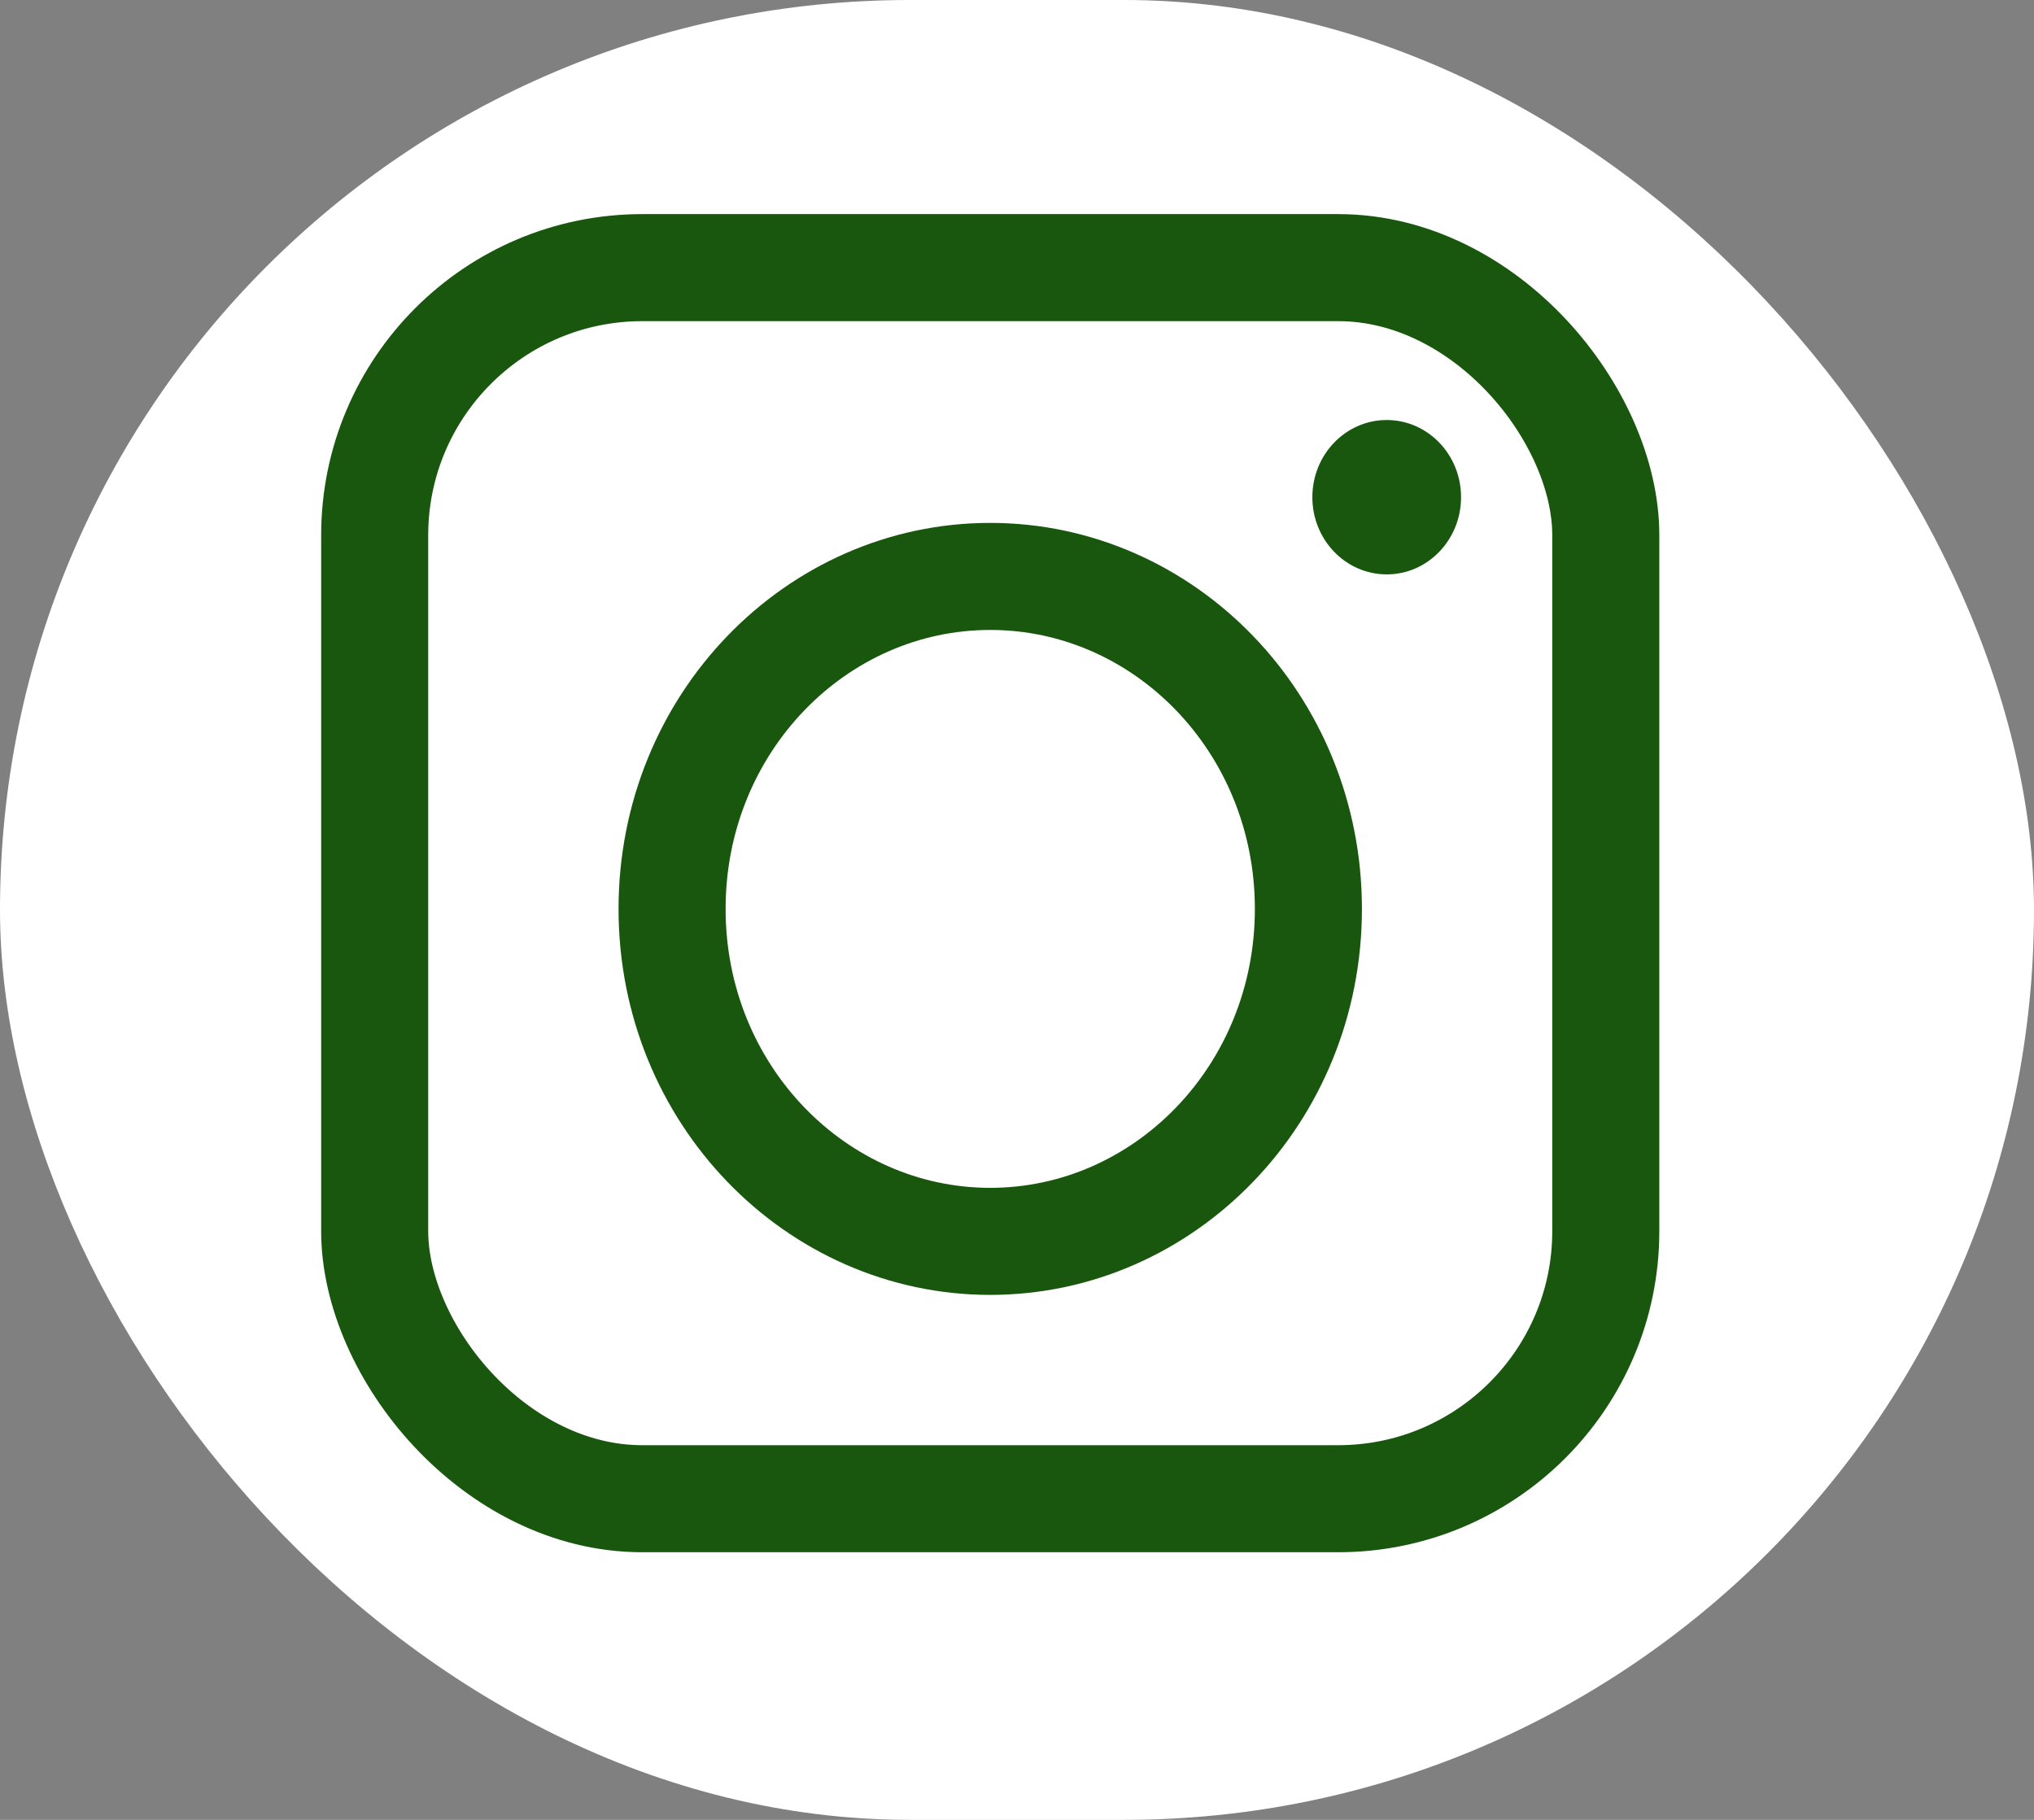
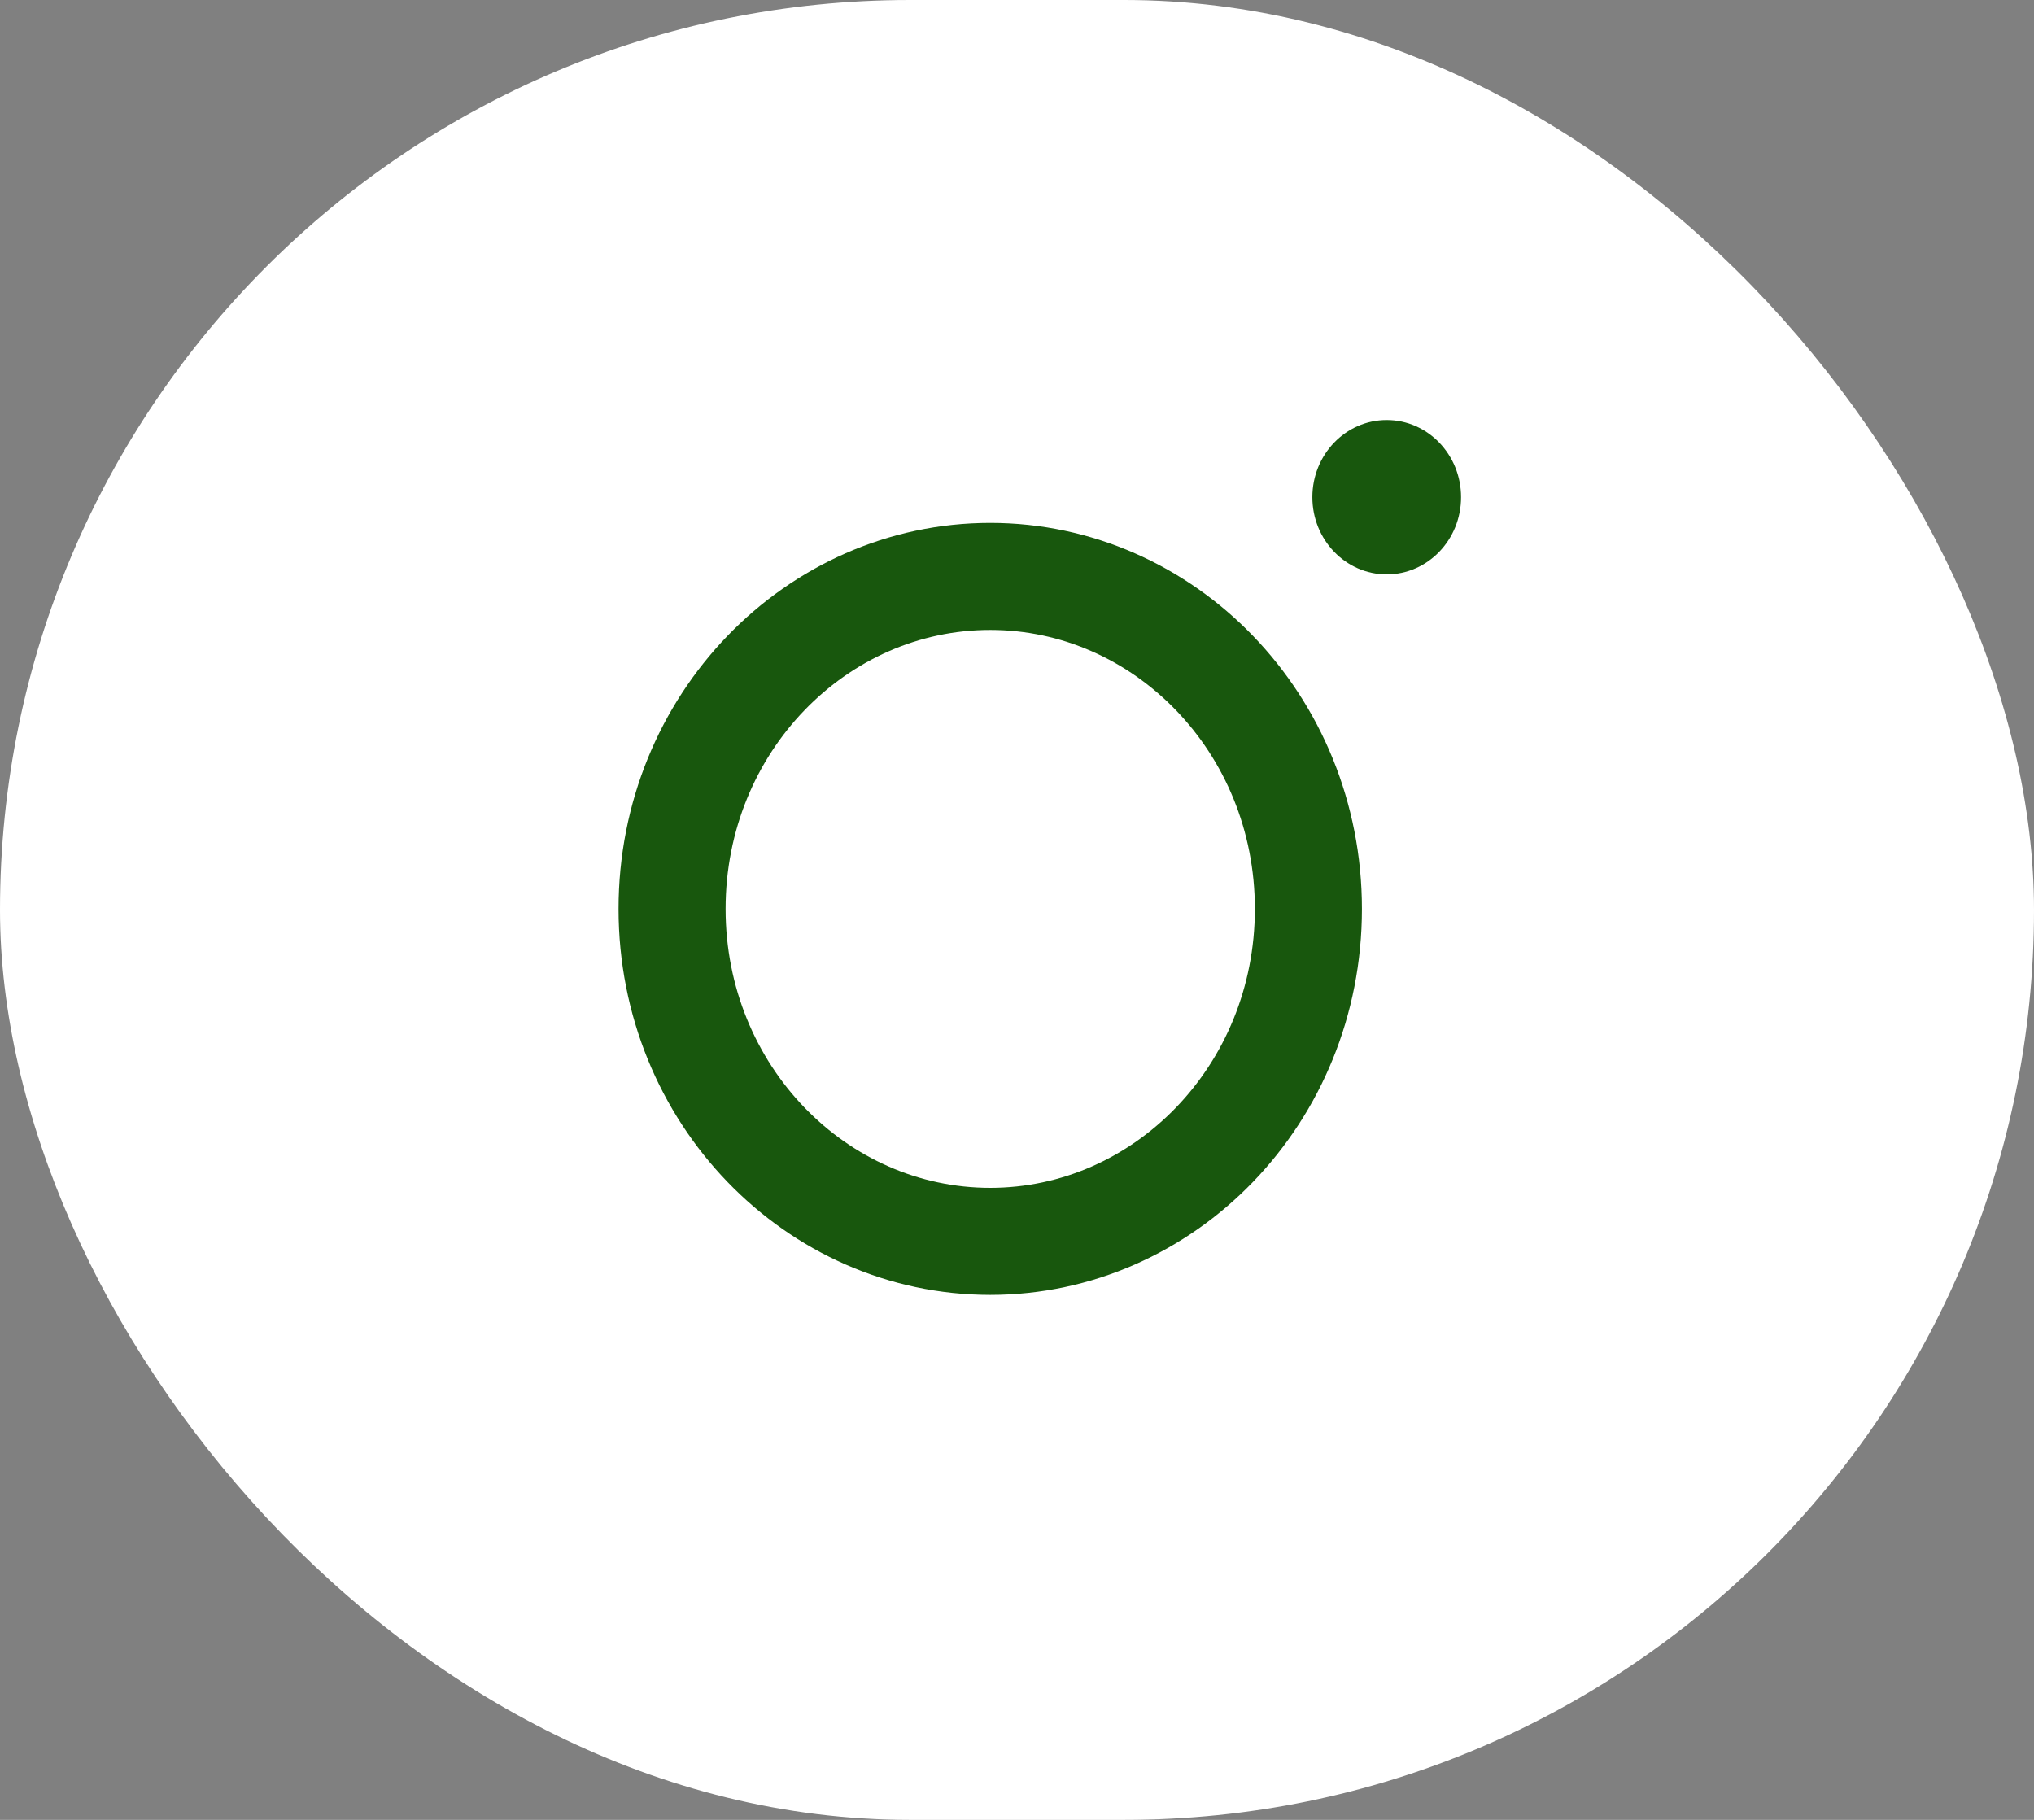
<svg xmlns="http://www.w3.org/2000/svg" width="38" height="34" viewBox="0 0 38 34" fill="none">
  <rect x="0" y="0" width="38" height="34" fill="#808080" stroke="none" />
  <rect width="38" height="34" rx="17" fill="white" />
-   <rect x="7" y="5" width="23" height="23" rx="5" stroke="#18570D" stroke-width="2" />
  <path d="M24.444 16.981C24.444 20.447 21.748 23.192 18.5 23.192C15.252 23.192 12.556 20.447 12.556 16.981C12.556 13.514 15.252 10.769 18.5 10.769C21.748 10.769 24.444 13.514 24.444 16.981Z" stroke="#18570D" stroke-width="2" />
  <ellipse cx="25.907" cy="9.289" rx="1.389" ry="1.442" fill="#18570D" />
</svg>